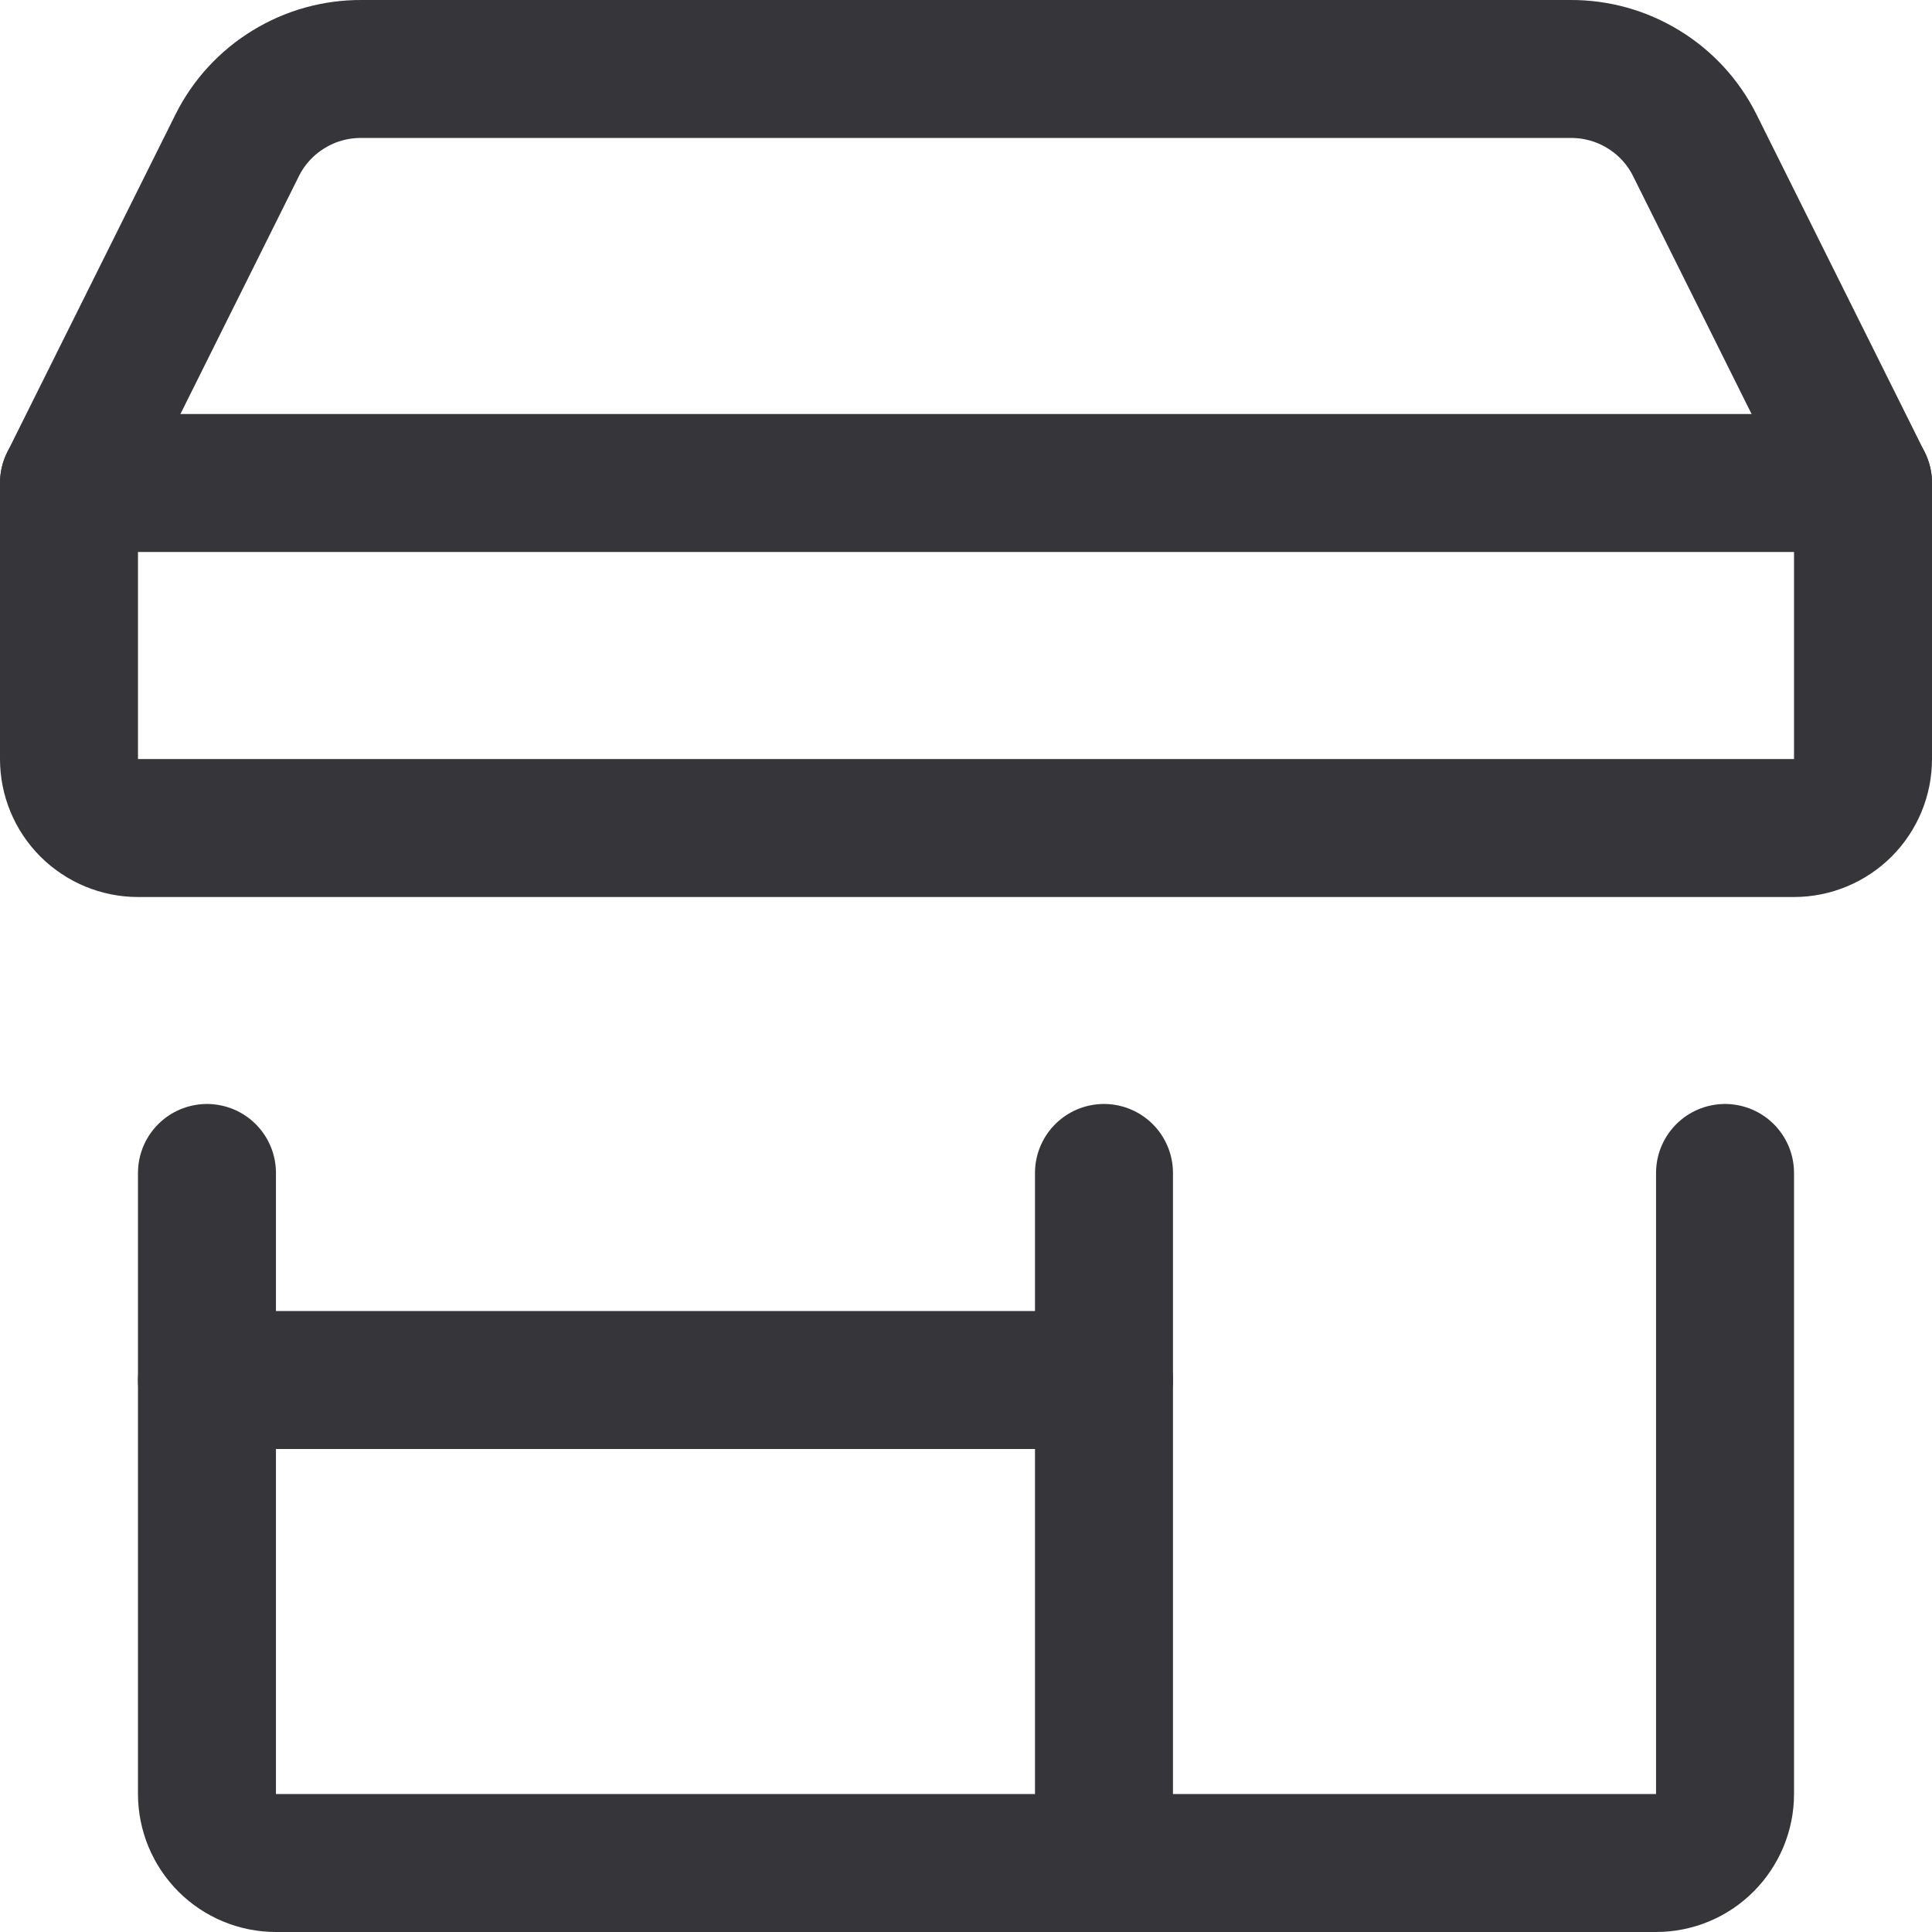
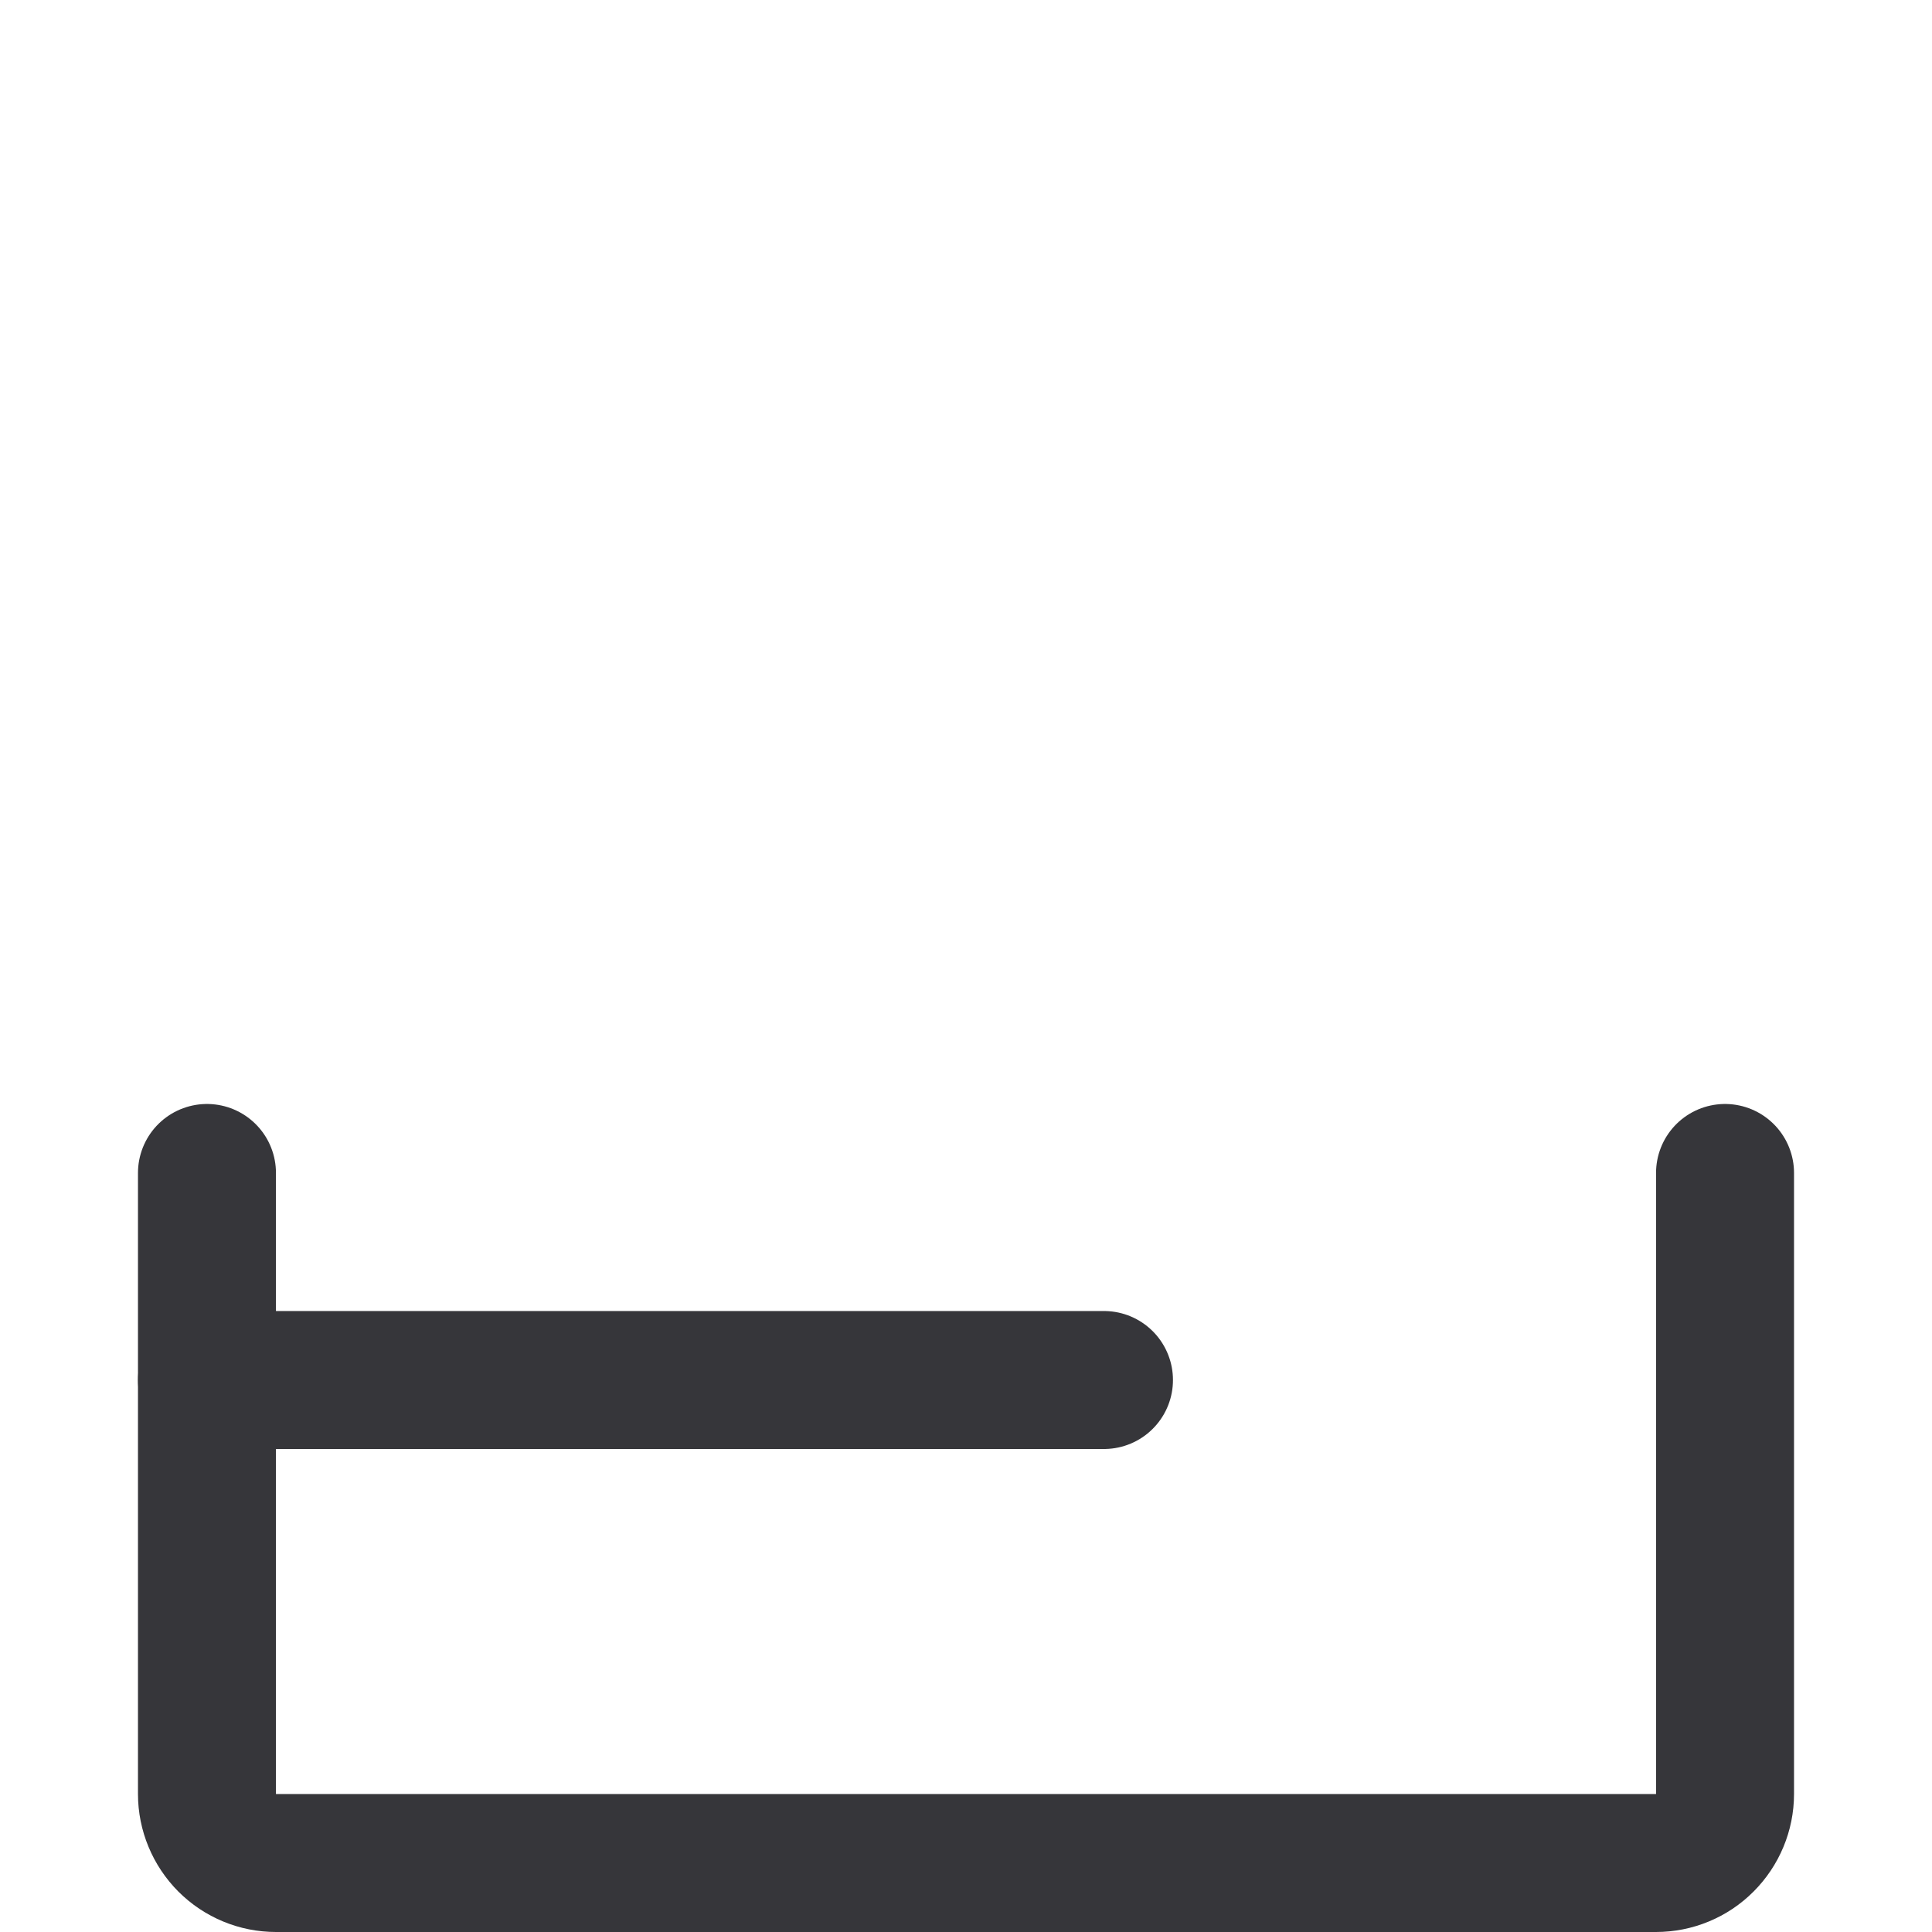
<svg xmlns="http://www.w3.org/2000/svg" width="24" height="24" viewBox="0 0 24 24" fill="none">
  <g clip-path="url(#clip0_56_1470)">
    <path d="M2.571 14.571V22.286C2.571 22.513 2.662 22.731 2.822 22.892C2.983 23.053 3.201 23.143 3.429 23.143H20.571C20.799 23.143 21.017 23.053 21.177 22.892C21.338 22.731 21.429 22.513 21.429 22.286V14.571" stroke="#36363A" stroke-width="1.714" stroke-linecap="round" stroke-linejoin="round" />
-     <path d="M22.286 10.286H1.714C1.487 10.286 1.269 10.195 1.108 10.035C0.947 9.874 0.857 9.656 0.857 9.429V6L2.949 1.8C3.092 1.515 3.313 1.275 3.586 1.109C3.858 0.942 4.172 0.855 4.491 0.857H19.509C19.828 0.855 20.142 0.942 20.414 1.109C20.687 1.275 20.908 1.515 21.051 1.8L23.143 6V9.429C23.143 9.656 23.053 9.874 22.892 10.035C22.731 10.195 22.513 10.286 22.286 10.286Z" stroke="#36363A" stroke-width="1.714" stroke-linecap="round" stroke-linejoin="round" />
-     <path d="M13.714 14.571V23.143" stroke="#36363A" stroke-width="1.714" stroke-linecap="round" stroke-linejoin="round" />
    <path d="M2.571 17.143H13.714" stroke="#36363A" stroke-width="1.714" stroke-linecap="round" stroke-linejoin="round" />
-     <path d="M0.857 6H23.143" stroke="#36363A" stroke-width="1.714" stroke-linecap="round" stroke-linejoin="round" />
  </g>
  <defs>
    <clipPath id="clip0_56_1470">
      <rect width="24" height="24" fill="white" />
    </clipPath>
  </defs>
</svg>